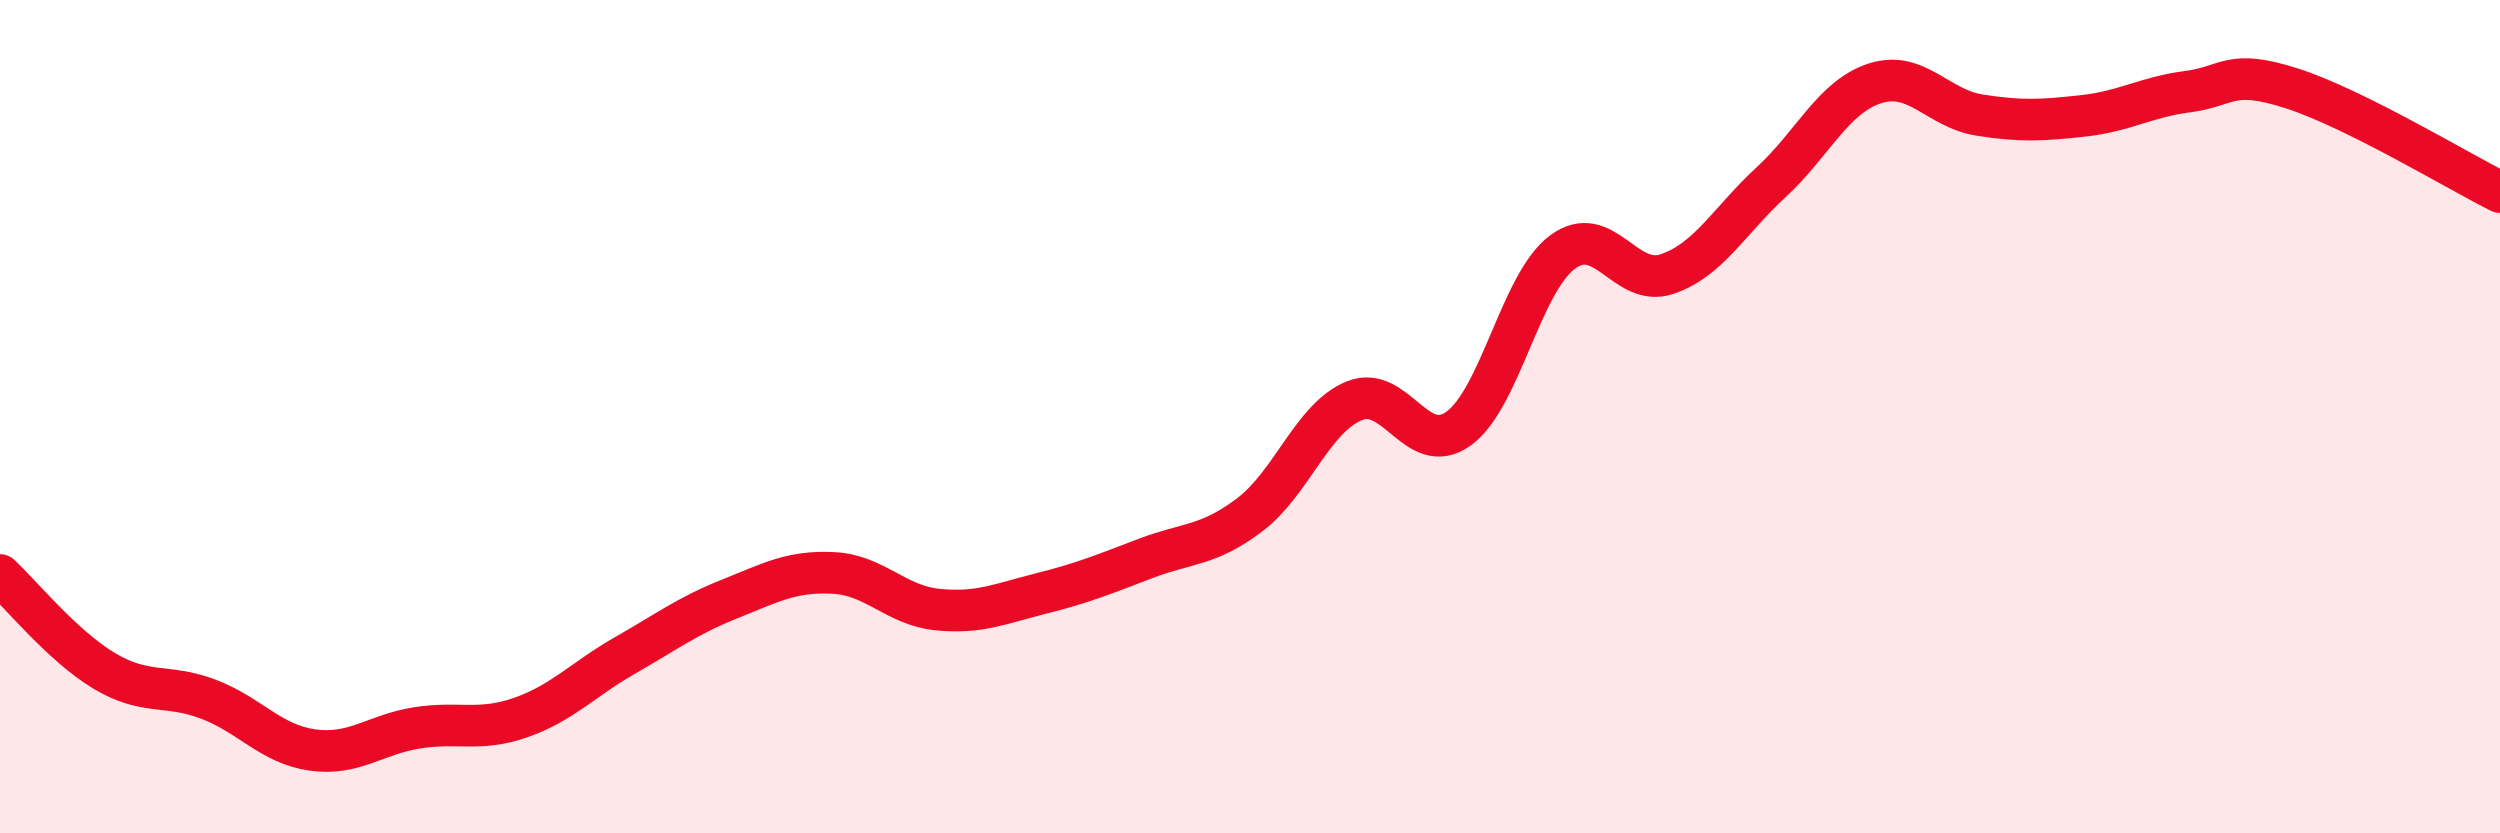
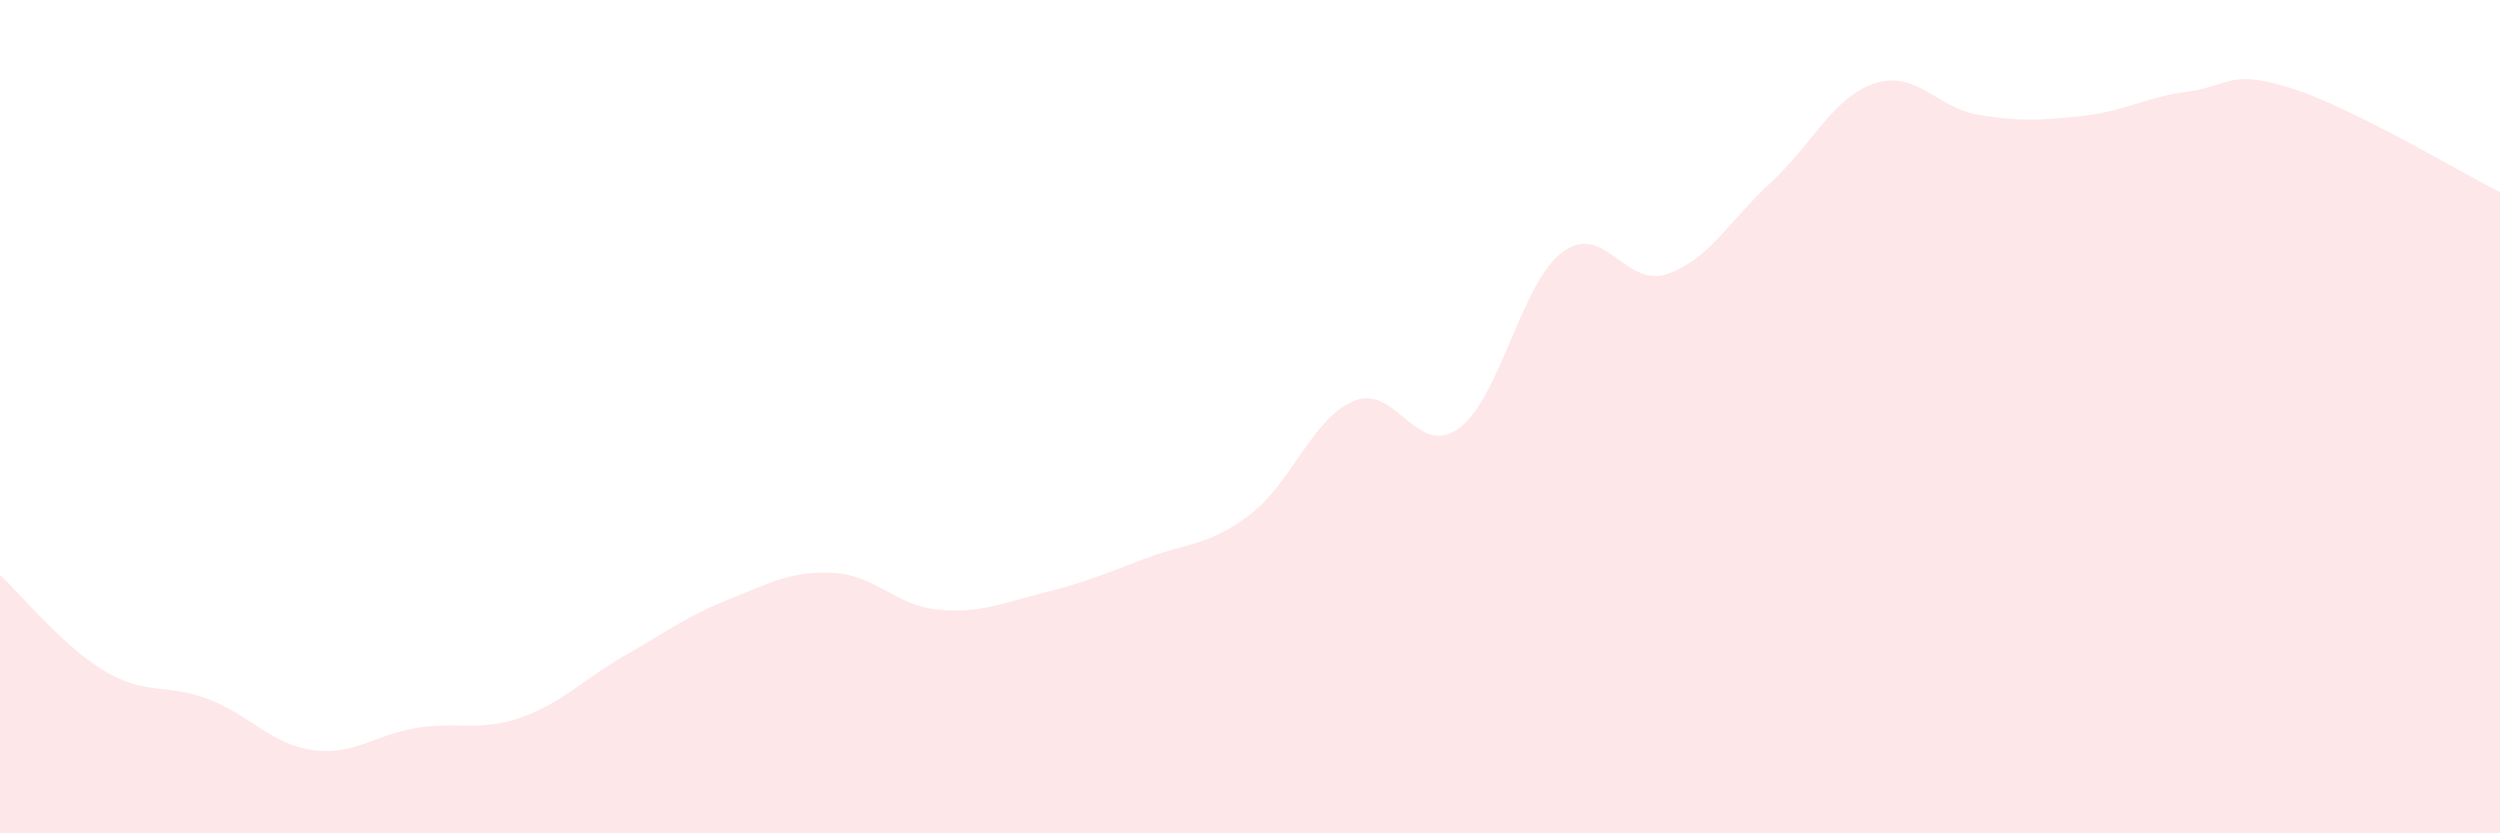
<svg xmlns="http://www.w3.org/2000/svg" width="60" height="20" viewBox="0 0 60 20">
  <path d="M 0,13.8 C 0.5,14.26 1.5,15.5 2.5,16.1 C 3.5,16.7 4,16.4 5,16.78 C 6,17.16 6.5,17.86 7.5,18 C 8.5,18.14 9,17.63 10,17.47 C 11,17.31 11.5,17.57 12.5,17.22 C 13.5,16.87 14,16.3 15,15.73 C 16,15.16 16.5,14.78 17.5,14.38 C 18.5,13.98 19,13.7 20,13.75 C 21,13.8 21.5,14.53 22.5,14.63 C 23.5,14.73 24,14.49 25,14.24 C 26,13.99 26.5,13.78 27.5,13.4 C 28.5,13.02 29,13.11 30,12.35 C 31,11.59 31.5,10.03 32.5,9.62 C 33.5,9.21 34,11 35,10.29 C 36,9.58 36.5,6.79 37.5,6.05 C 38.5,5.31 39,6.91 40,6.58 C 41,6.25 41.5,5.3 42.5,4.38 C 43.5,3.46 44,2.32 45,2 C 46,1.68 46.5,2.6 47.5,2.76 C 48.5,2.92 49,2.89 50,2.78 C 51,2.67 51.5,2.33 52.5,2.2 C 53.5,2.07 53.5,1.64 55,2.12 C 56.5,2.6 59,4.11 60,4.61L60 20L0 20Z" fill="#EB0A25" opacity="0.1" stroke-linecap="round" stroke-linejoin="round" />
-   <path d="M 0,13.8 C 0.5,14.26 1.5,15.5 2.5,16.1 C 3.5,16.7 4,16.4 5,16.78 C 6,17.16 6.5,17.86 7.5,18 C 8.5,18.14 9,17.63 10,17.47 C 11,17.31 11.5,17.57 12.5,17.22 C 13.5,16.87 14,16.3 15,15.73 C 16,15.16 16.5,14.78 17.5,14.38 C 18.5,13.98 19,13.7 20,13.75 C 21,13.8 21.5,14.53 22.5,14.63 C 23.5,14.73 24,14.49 25,14.24 C 26,13.99 26.5,13.78 27.5,13.4 C 28.5,13.02 29,13.11 30,12.35 C 31,11.59 31.5,10.03 32.5,9.62 C 33.5,9.21 34,11 35,10.29 C 36,9.58 36.5,6.79 37.5,6.05 C 38.5,5.31 39,6.91 40,6.58 C 41,6.25 41.5,5.3 42.5,4.38 C 43.5,3.46 44,2.32 45,2 C 46,1.68 46.5,2.6 47.5,2.76 C 48.5,2.92 49,2.89 50,2.78 C 51,2.67 51.5,2.33 52.5,2.2 C 53.5,2.07 53.5,1.64 55,2.12 C 56.5,2.6 59,4.11 60,4.61" stroke="#EB0A25" stroke-width="1" fill="none" stroke-linecap="round" stroke-linejoin="round" />
</svg>